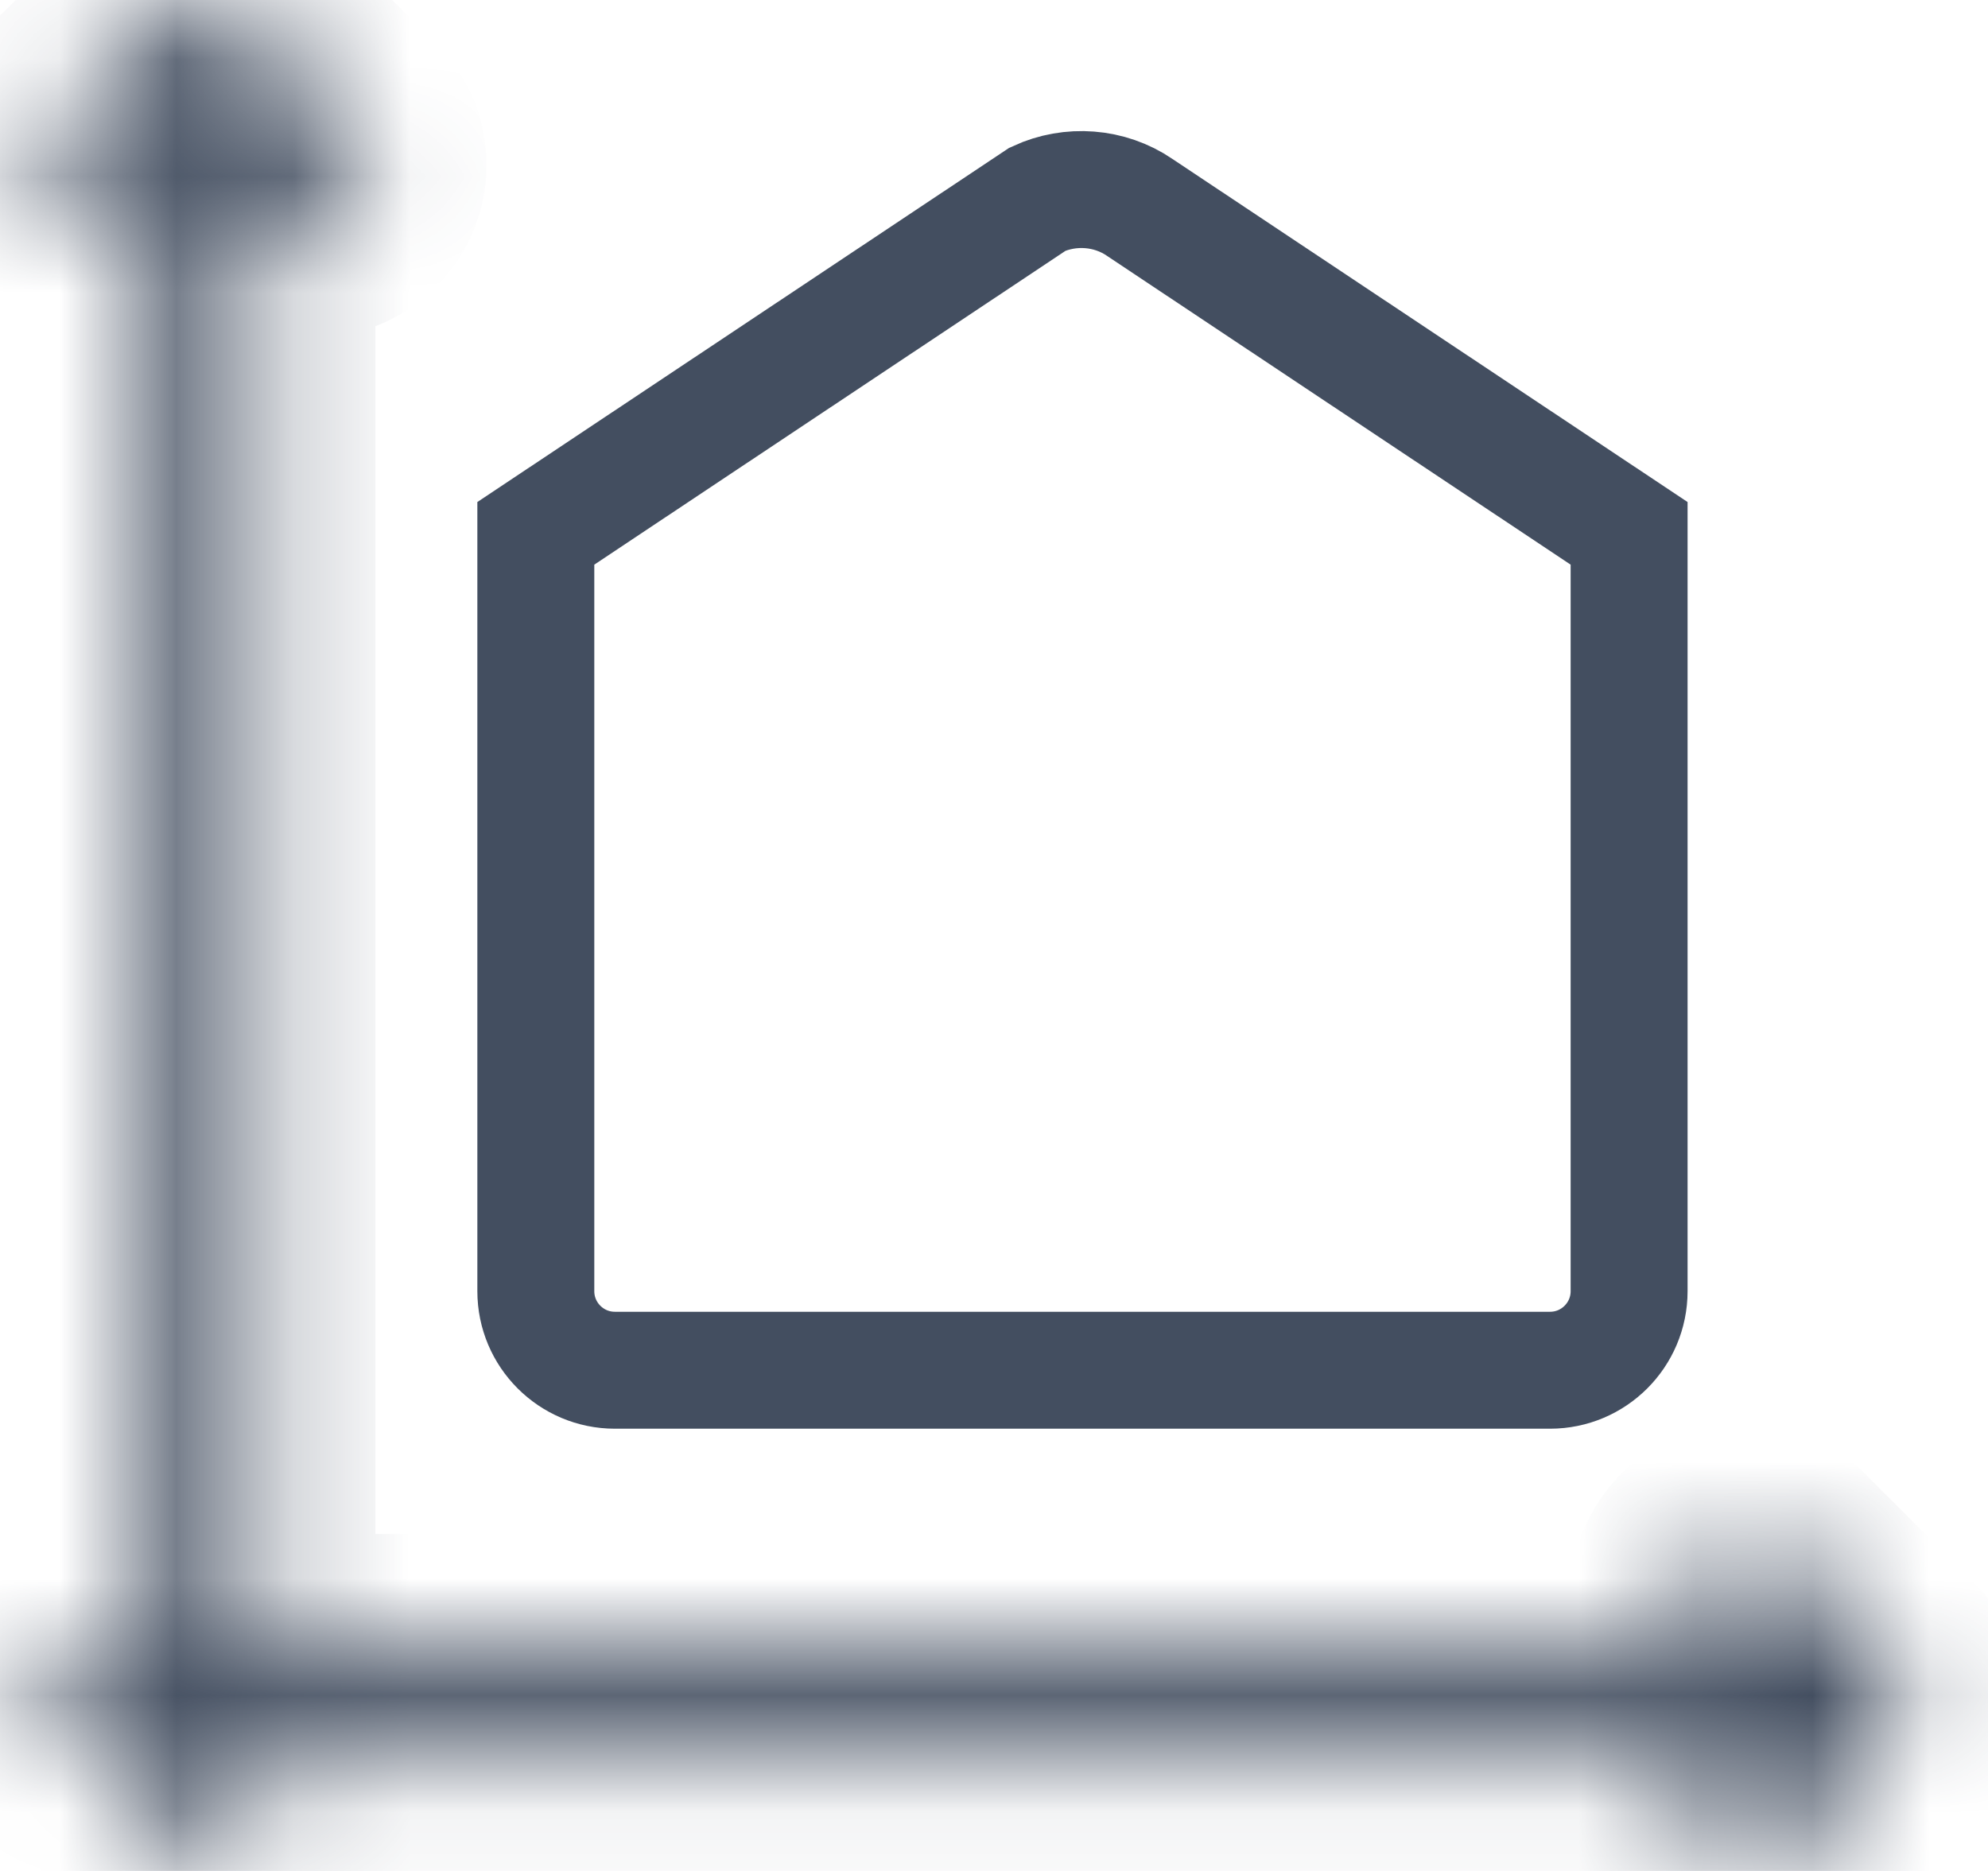
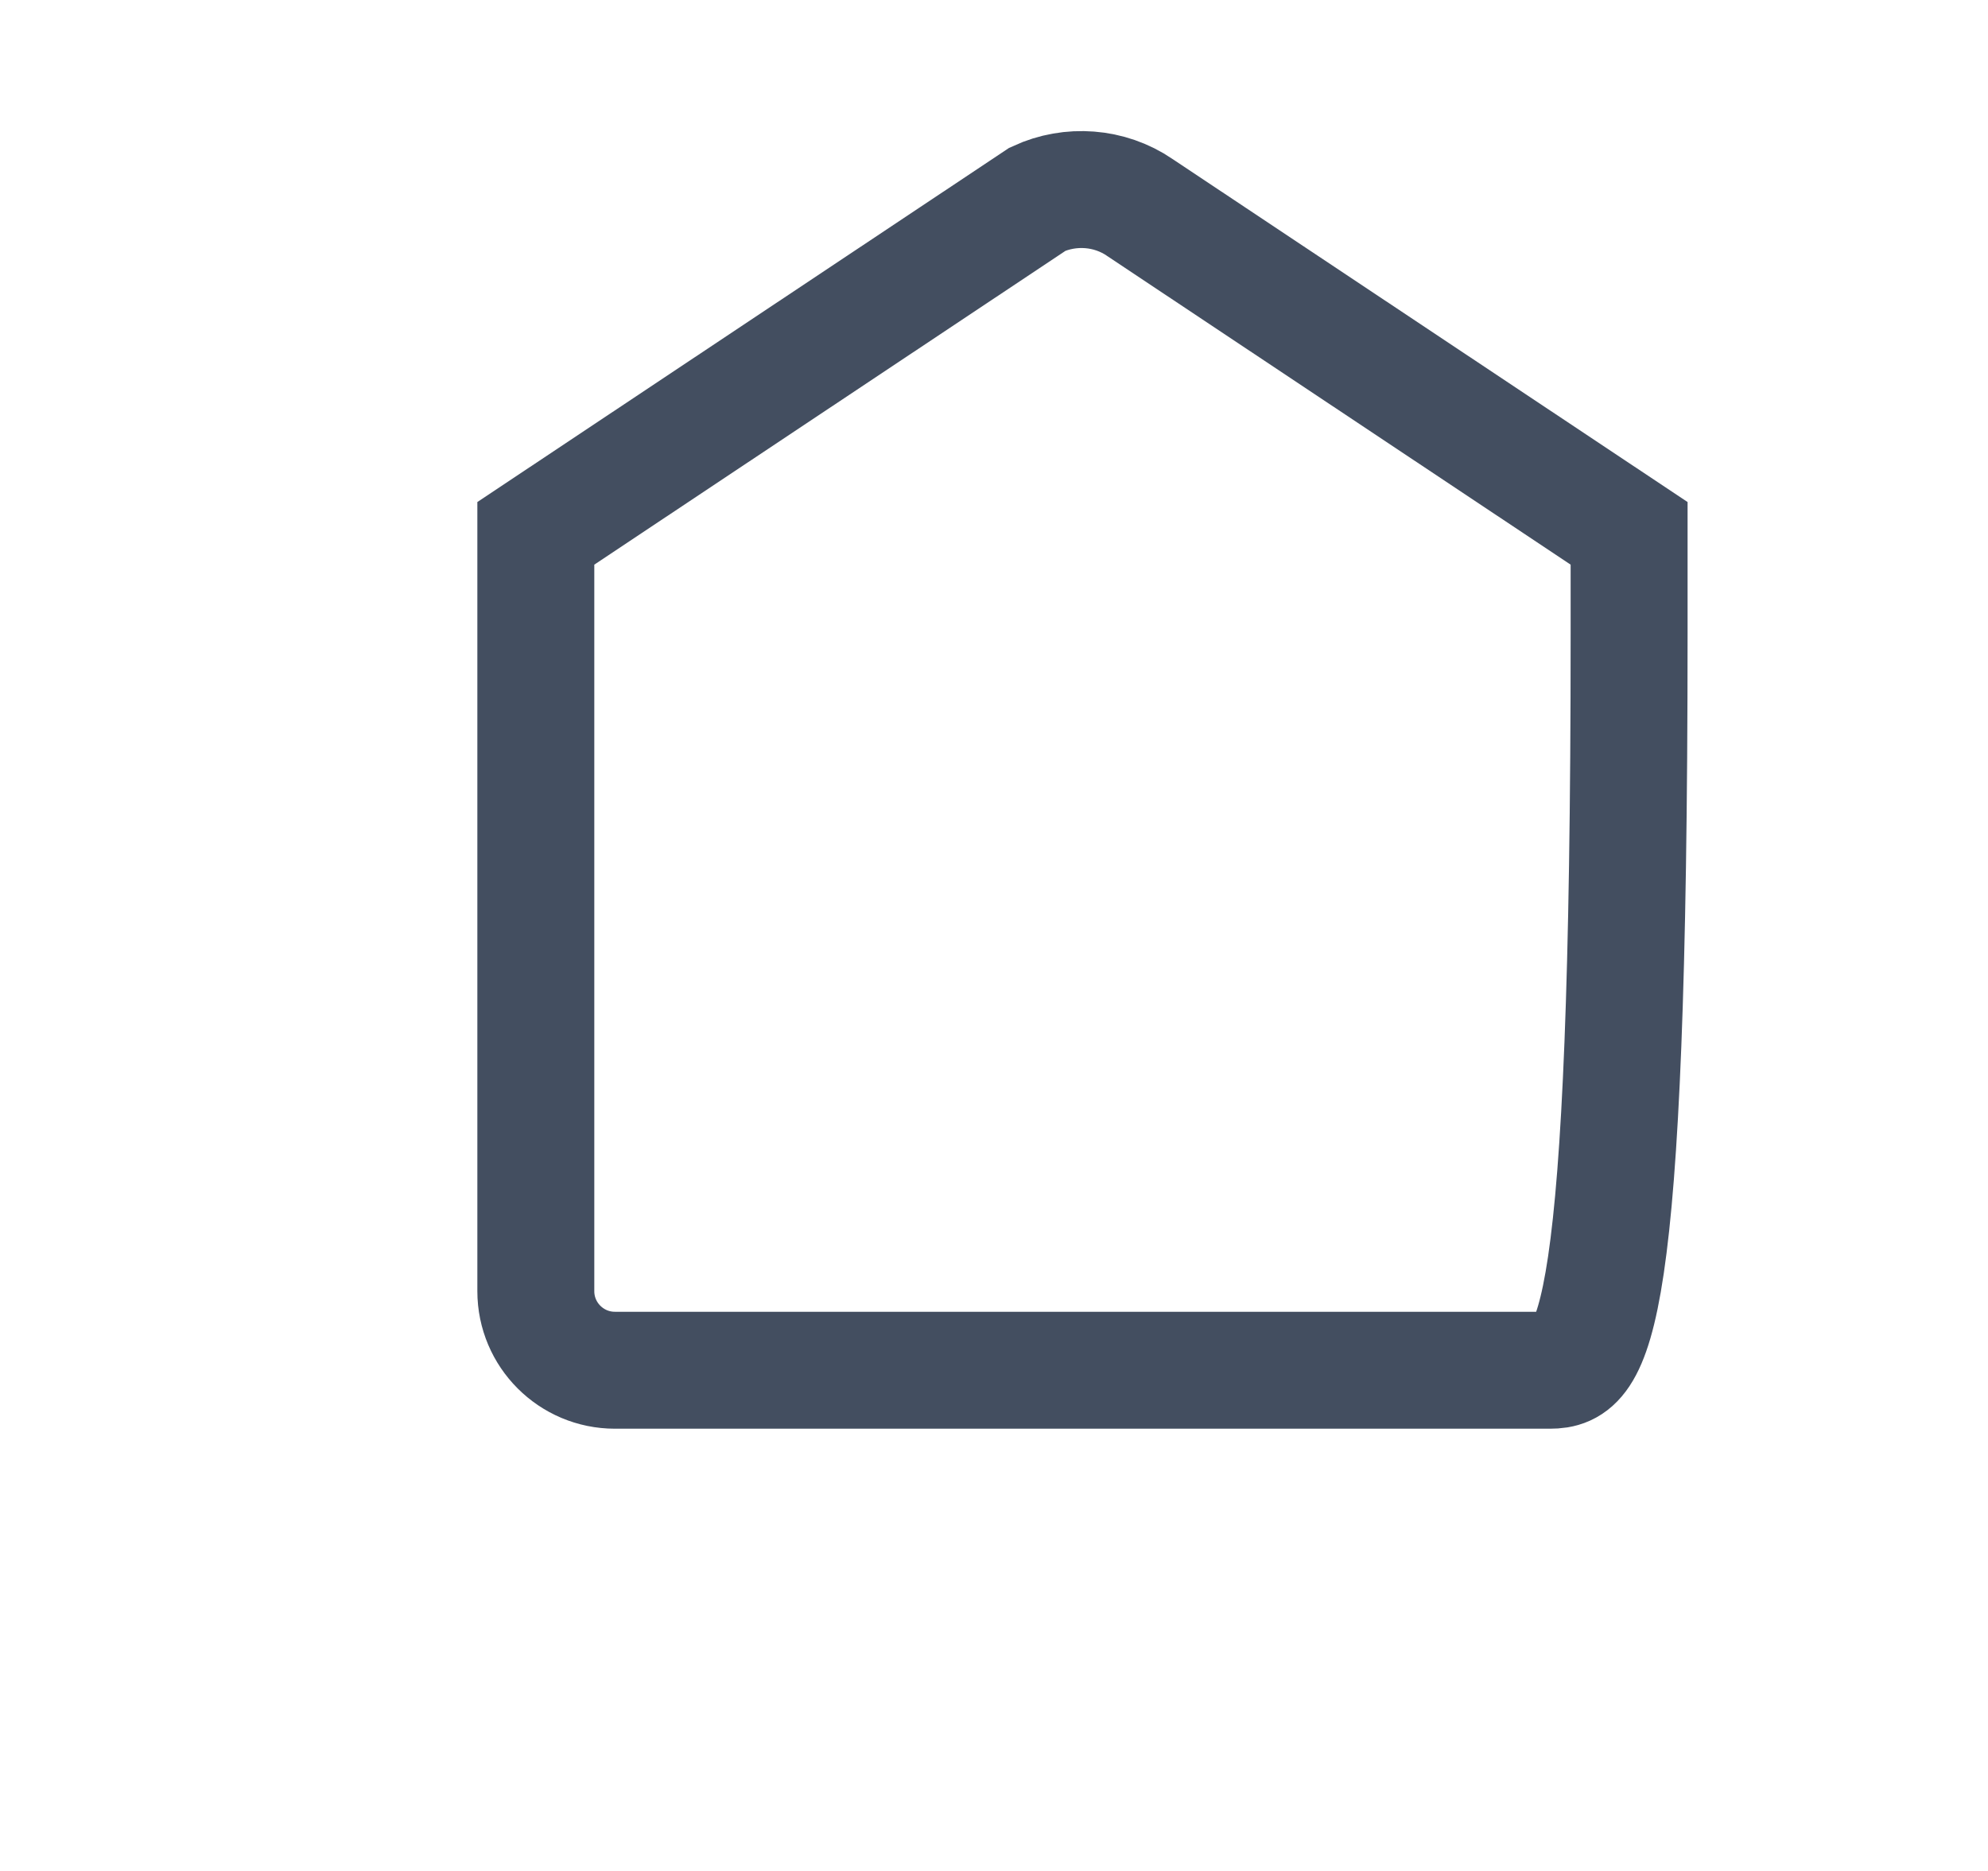
<svg xmlns="http://www.w3.org/2000/svg" width="17" height="16" viewBox="0 0 17 16" fill="none">
  <mask id="path-1-inside-1_610_49539" fill="white">
-     <path d="M0.799 14.109C0.535 14.109 0.328 14.316 0.328 14.579C0.328 14.843 0.535 15.05 0.799 15.05H1.269V15.52C1.269 15.784 1.476 15.991 1.739 15.991C2.003 15.991 2.21 15.784 2.21 15.52V15.05H14.713L14.572 15.191C14.384 15.379 14.384 15.671 14.572 15.859C14.76 16.047 15.052 16.047 15.24 15.859L16.181 14.918C16.36 14.739 16.369 14.438 16.181 14.25L15.24 13.309C15.052 13.121 14.76 13.121 14.572 13.309C14.384 13.497 14.384 13.789 14.572 13.977L14.713 14.118H2.21V1.605L2.351 1.746C2.539 1.935 2.831 1.935 3.019 1.746C3.207 1.558 3.207 1.267 3.019 1.078L2.078 0.138C1.899 -0.041 1.598 -0.051 1.41 0.138L0.469 1.078C0.281 1.267 0.281 1.558 0.469 1.746C0.657 1.935 0.949 1.935 1.137 1.746L1.278 1.605V14.109H0.808H0.799Z" />
-   </mask>
+     </mask>
  <path d="M1.269 15.05H2.269V14.05H1.269V15.05ZM2.21 15.05V14.05H1.21V15.05H2.21ZM14.713 15.05L15.421 15.757L17.128 14.05H14.713V15.05ZM14.572 15.191L13.865 14.484L13.865 14.484L14.572 15.191ZM14.572 15.859L15.279 15.152L14.572 15.859ZM15.24 15.859L14.533 15.152L15.24 15.859ZM16.181 14.918L16.888 15.625L16.181 14.918ZM16.181 14.25L15.474 14.957L16.181 14.25ZM14.572 13.977L13.865 14.684L13.865 14.684L14.572 13.977ZM14.713 14.118V15.118H17.128L15.421 13.411L14.713 14.118ZM2.21 14.118H1.21V15.118H2.21V14.118ZM2.21 1.605L2.917 0.898L1.21 -0.809V1.605H2.21ZM3.019 1.078L2.312 1.786L3.019 1.078ZM2.078 0.138L2.785 -0.569V-0.569L2.078 0.138ZM1.41 0.138L0.703 -0.569L0.703 -0.569L1.41 0.138ZM0.469 1.078L1.176 1.786L0.469 1.078ZM1.278 1.605H2.278V-0.809L0.571 0.898L1.278 1.605ZM1.278 14.109V15.109H2.278V14.109H1.278ZM0.799 13.109C-0.017 13.109 -0.672 13.764 -0.672 14.579H1.328C1.328 14.868 1.087 15.109 0.799 15.109V13.109ZM-0.672 14.579C-0.672 15.395 -0.017 16.05 0.799 16.05V14.05C1.087 14.05 1.328 14.29 1.328 14.579H-0.672ZM0.799 16.05H1.269V14.05H0.799V16.05ZM0.269 15.05V15.52H2.269V15.05H0.269ZM0.269 15.52C0.269 16.336 0.924 16.991 1.739 16.991V14.991C2.028 14.991 2.269 15.231 2.269 15.52H0.269ZM1.739 16.991C2.555 16.991 3.21 16.336 3.21 15.52H1.21C1.21 15.231 1.451 14.991 1.739 14.991V16.991ZM3.21 15.52V15.05H1.21V15.52H3.21ZM2.21 16.05H14.713V14.05H2.21V16.05ZM14.006 14.343L13.865 14.484L15.279 15.898L15.421 15.757L14.006 14.343ZM13.865 14.484C13.287 15.062 13.287 15.987 13.865 16.566L15.279 15.152C15.482 15.354 15.482 15.696 15.279 15.898L13.865 14.484ZM13.865 16.566C14.444 17.145 15.369 17.145 15.947 16.566L14.533 15.152C14.736 14.949 15.077 14.949 15.279 15.152L13.865 16.566ZM15.947 16.566L16.888 15.625L15.474 14.211L14.533 15.152L15.947 16.566ZM16.888 15.625C17.445 15.069 17.48 14.134 16.888 13.543L15.474 14.957C15.259 14.742 15.275 14.41 15.474 14.211L16.888 15.625ZM16.888 13.543L15.947 12.602L14.533 14.016L15.474 14.957L16.888 13.543ZM15.947 12.602C15.369 12.023 14.444 12.023 13.865 12.602L15.279 14.016C15.077 14.219 14.736 14.219 14.533 14.016L15.947 12.602ZM13.865 12.602C13.287 13.181 13.287 14.106 13.865 14.684L15.279 13.27C15.482 13.473 15.482 13.814 15.279 14.016L13.865 12.602ZM13.865 14.684L14.006 14.825L15.421 13.411L15.279 13.27L13.865 14.684ZM14.713 13.118H2.21V15.118H14.713V13.118ZM3.21 14.118V1.605H1.21V14.118H3.21ZM1.503 2.312L1.644 2.454L3.058 1.039L2.917 0.898L1.503 2.312ZM1.644 2.454C2.222 3.032 3.147 3.032 3.726 2.454L2.312 1.039C2.514 0.837 2.856 0.837 3.058 1.039L1.644 2.454ZM3.726 2.454C4.305 1.875 4.305 0.95 3.726 0.371L2.312 1.786C2.109 1.583 2.109 1.242 2.312 1.039L3.726 2.454ZM3.726 0.371L2.785 -0.569L1.371 0.845L2.312 1.786L3.726 0.371ZM2.785 -0.569C2.229 -1.126 1.295 -1.161 0.703 -0.569L2.117 0.845C1.902 1.06 1.57 1.043 1.371 0.845L2.785 -0.569ZM0.703 -0.569L-0.238 0.371L1.176 1.786L2.117 0.845L0.703 -0.569ZM-0.238 0.371C-0.817 0.95 -0.817 1.875 -0.238 2.454L1.176 1.039C1.379 1.242 1.379 1.583 1.176 1.786L-0.238 0.371ZM-0.238 2.454C0.341 3.032 1.266 3.032 1.844 2.454L0.43 1.039C0.632 0.837 0.974 0.837 1.176 1.039L-0.238 2.454ZM1.844 2.454L1.985 2.312L0.571 0.898L0.43 1.039L1.844 2.454ZM0.278 1.605V14.109H2.278V1.605H0.278ZM1.278 13.109H0.808V15.109H1.278V13.109ZM0.808 13.109H0.799V15.109H0.808V13.109Z" fill="#434E60" mask="url(#path-1-inside-1_610_49539)" />
-   <path d="M8.762 1.777L8.873 1.703C9.153 1.574 9.487 1.597 9.747 1.774L9.747 1.774L9.751 1.777L13.931 4.561V5.416V11.042C13.931 11.415 13.628 11.718 13.255 11.718H5.258C4.885 11.718 4.582 11.415 4.582 11.042V5.416V4.561L8.762 1.777Z" stroke="#434E60" />
+   <path d="M8.762 1.777L8.873 1.703C9.153 1.574 9.487 1.597 9.747 1.774L9.747 1.774L9.751 1.777L13.931 4.561V5.416C13.931 11.415 13.628 11.718 13.255 11.718H5.258C4.885 11.718 4.582 11.415 4.582 11.042V5.416V4.561L8.762 1.777Z" stroke="#434E60" />
</svg>